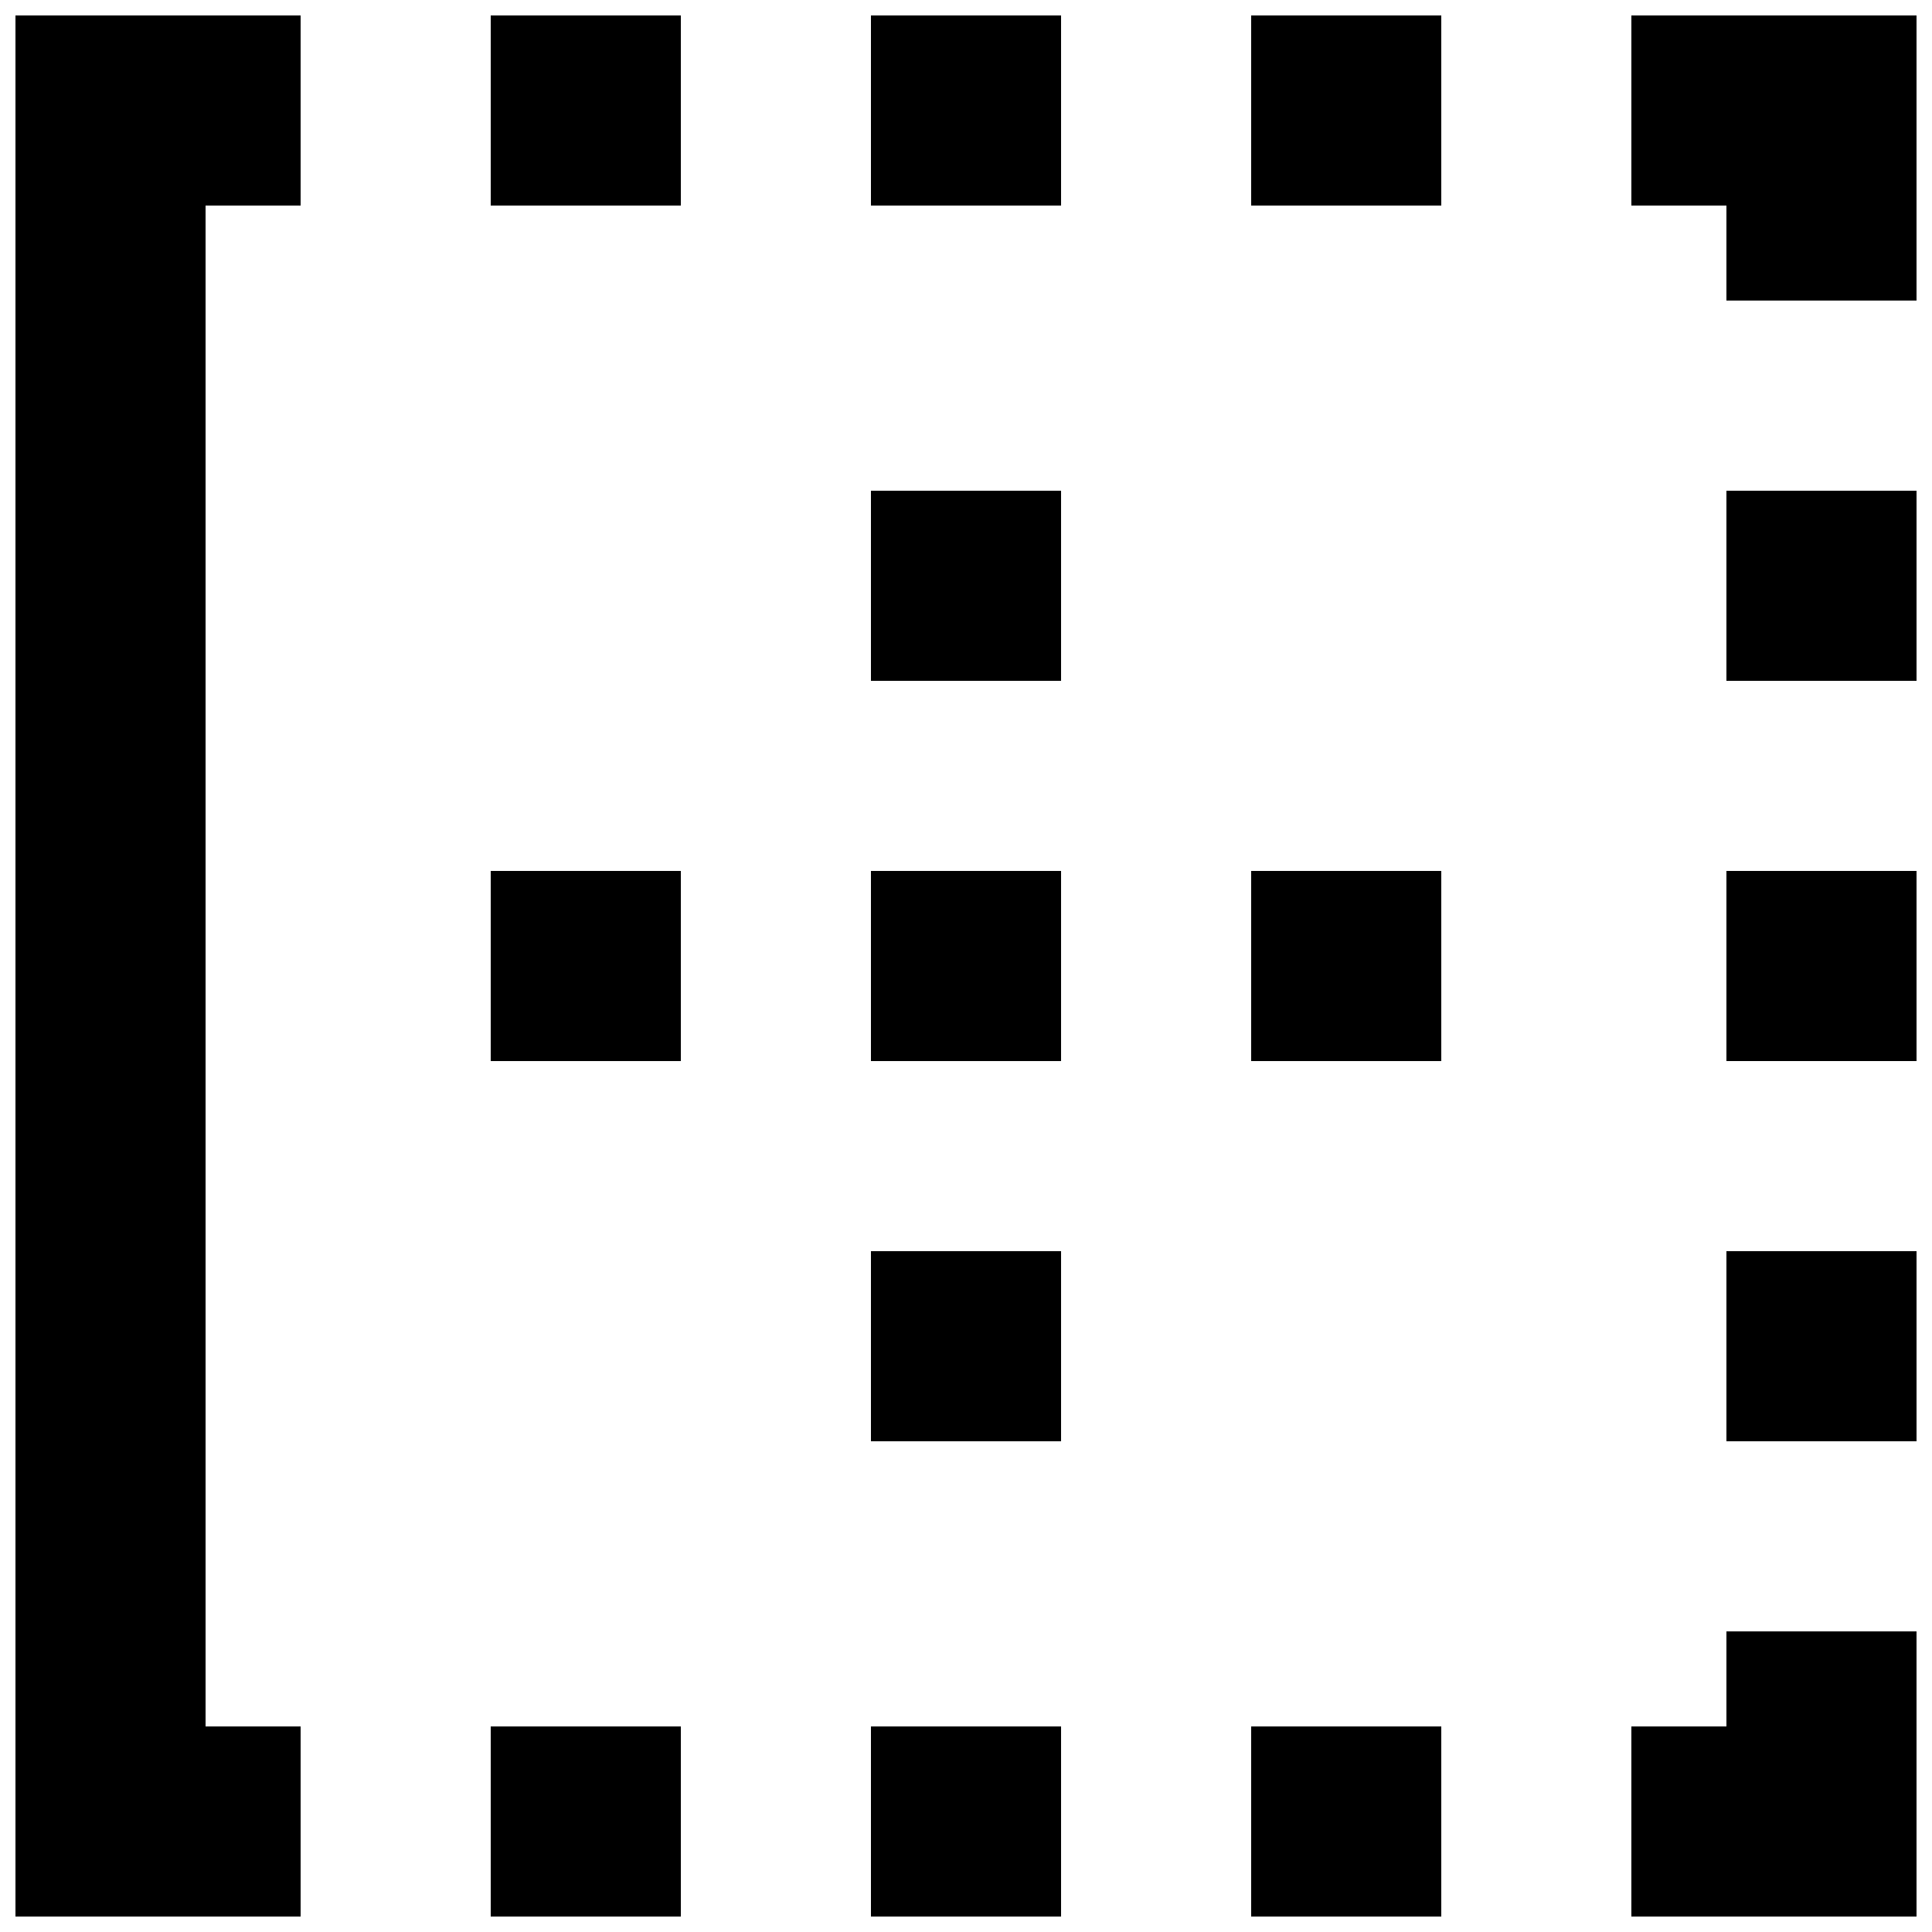
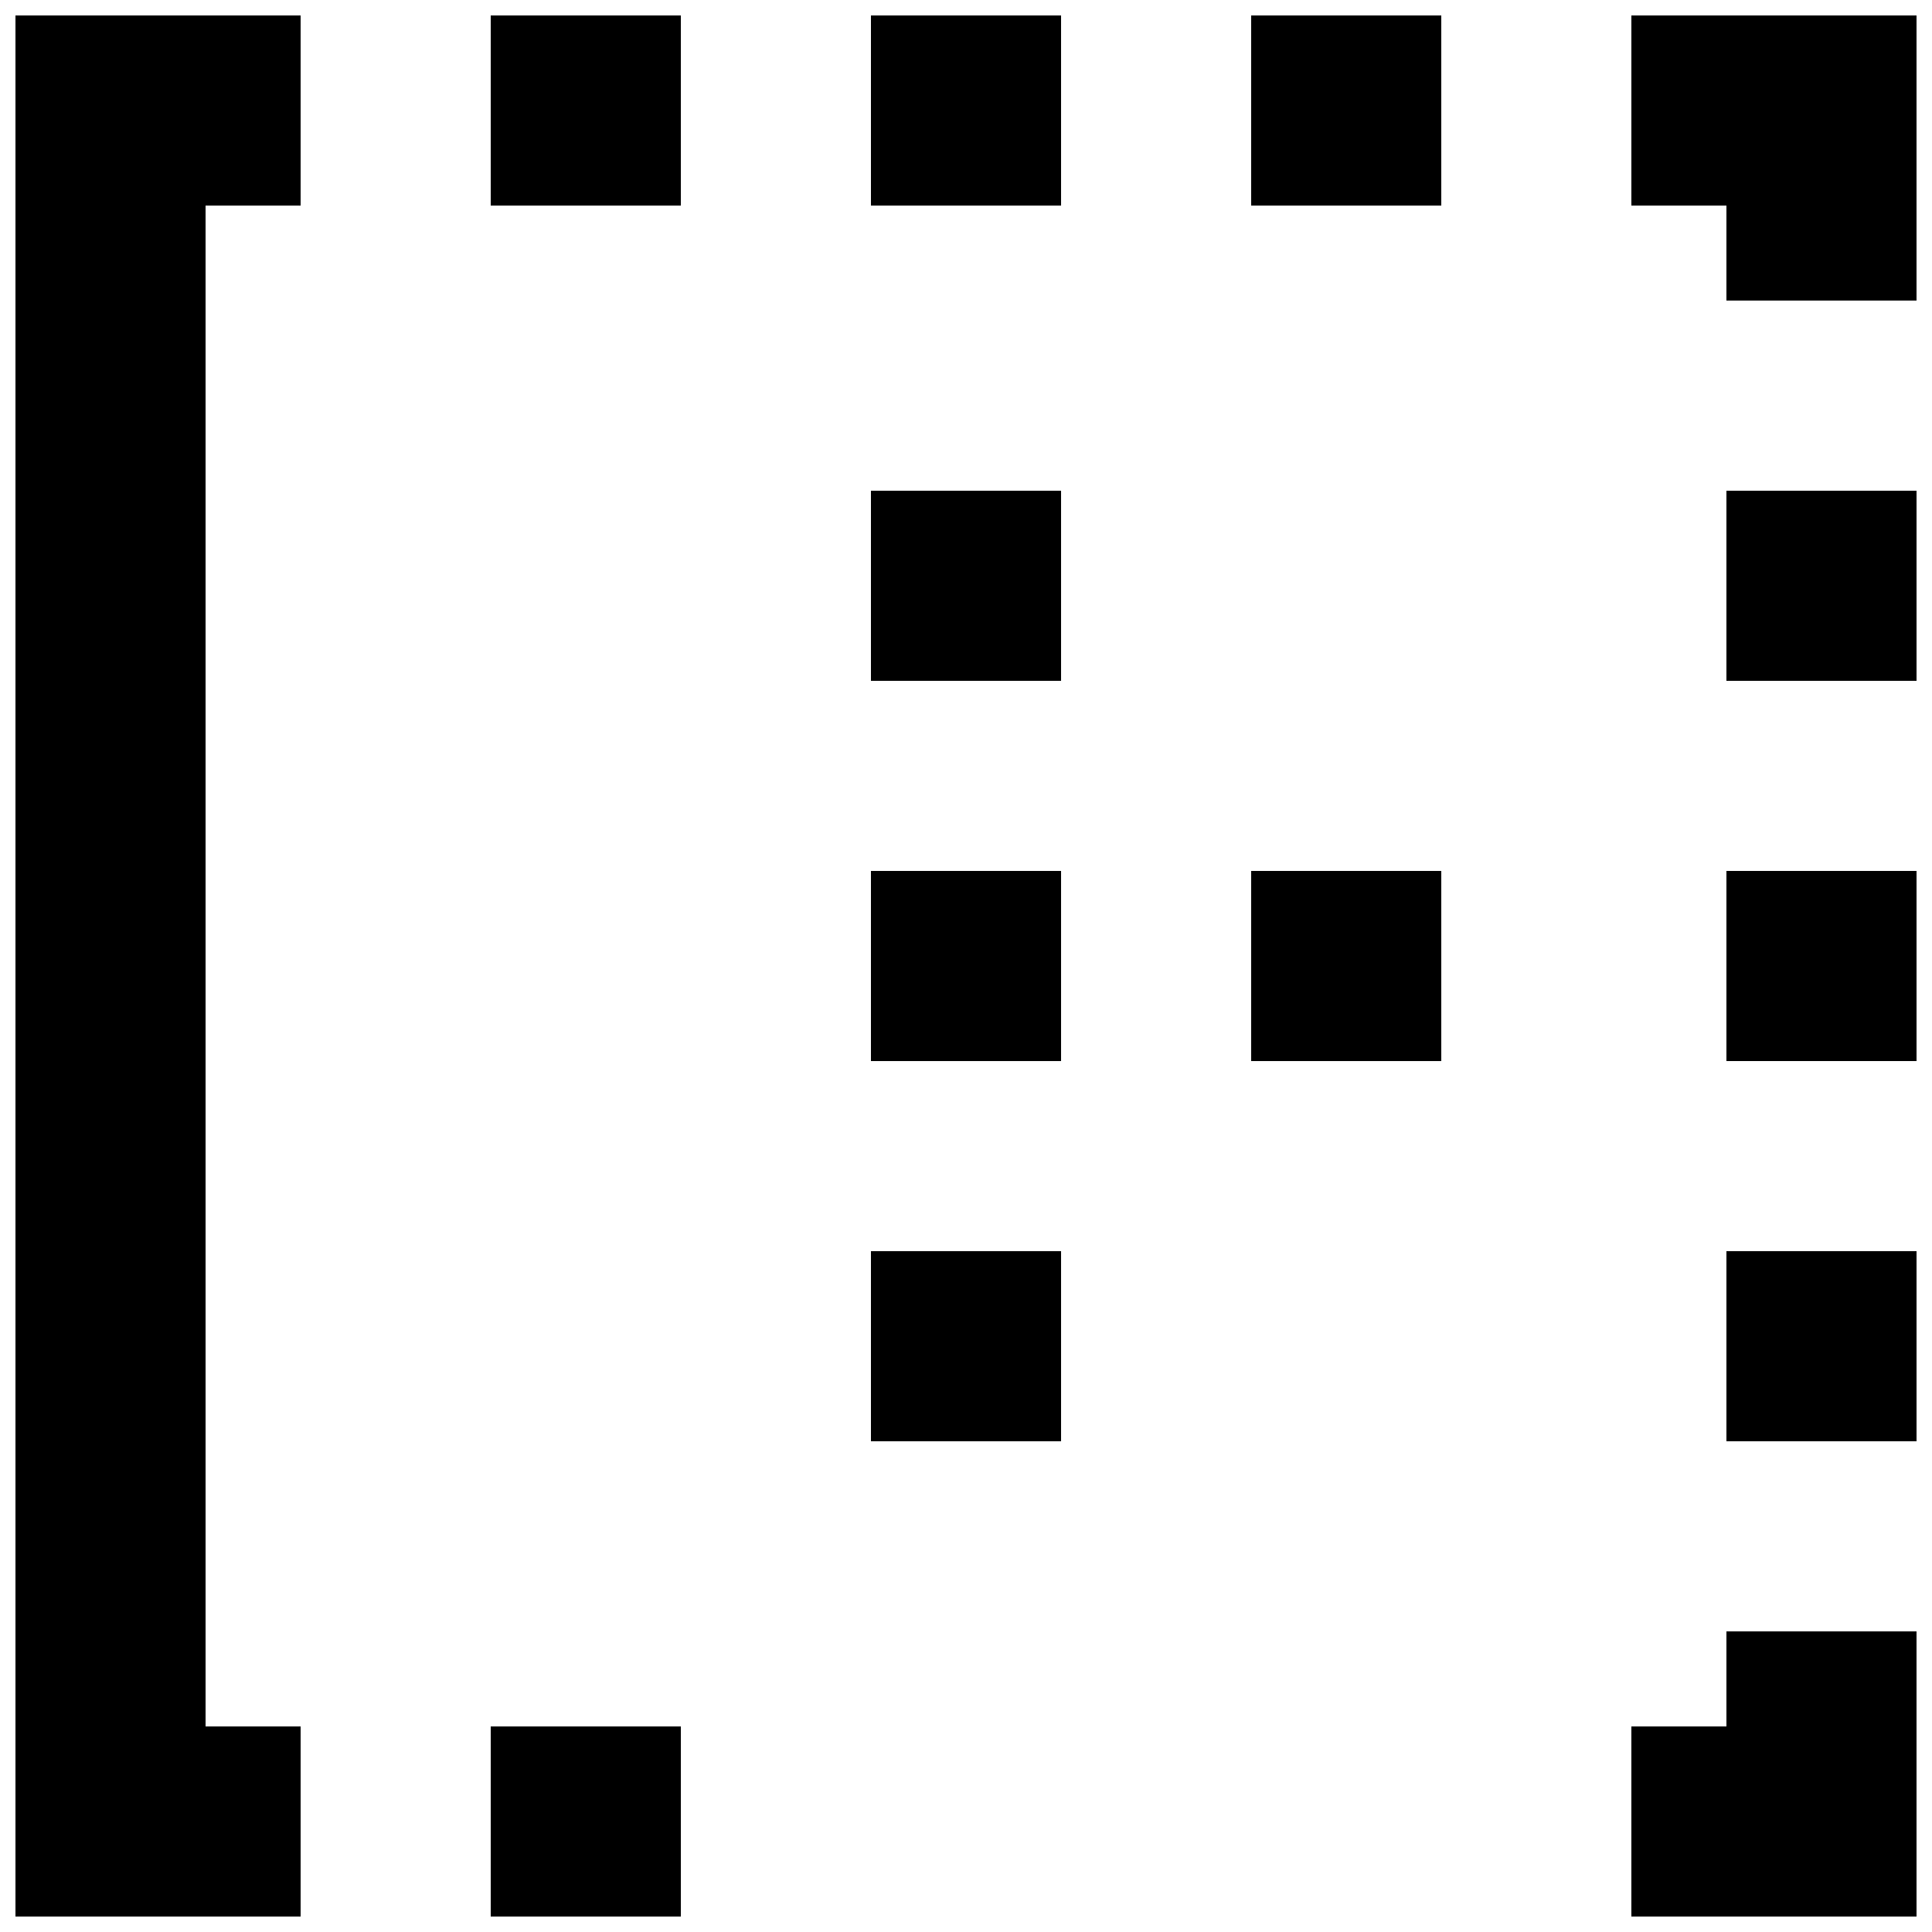
<svg xmlns="http://www.w3.org/2000/svg" width="800px" height="800px" version="1.1" viewBox="144 144 512 512">
  <defs>
    <clipPath id="l">
-       <path d="m576 576h75.902v75.902h-75.902z" />
+       <path d="m576 576h75.902v75.902h-75.902" />
    </clipPath>
    <clipPath id="h">
-       <path d="m475 601h51v50.902h-51z" />
-     </clipPath>
+       </clipPath>
    <clipPath id="g">
      <path d="m374 601h52v50.902h-52z" />
    </clipPath>
    <clipPath id="f">
      <path d="m274 601h51v50.902h-51z" />
    </clipPath>
    <clipPath id="e">
      <path d="m148.09 148.09h75.906v503.81h-75.906z" />
    </clipPath>
    <clipPath id="d">
      <path d="m274 148.09h51v50.906h-51z" />
    </clipPath>
    <clipPath id="c">
      <path d="m374 148.09h52v50.906h-52z" />
    </clipPath>
    <clipPath id="b">
      <path d="m475 148.09h51v50.906h-51z" />
    </clipPath>
    <clipPath id="a">
      <path d="m601 274h50.902v51h-50.902z" />
    </clipPath>
    <clipPath id="k">
      <path d="m601 374h50.902v52h-50.902z" />
    </clipPath>
    <clipPath id="j">
      <path d="m601 475h50.902v51h-50.902z" />
    </clipPath>
    <clipPath id="i">
      <path d="m576 148.09h75.902v75.906h-75.902z" />
    </clipPath>
  </defs>
  <g clip-path="url(#l)">
    <path d="m601.52 576.33v25.191h-25.191v50.379h75.57v-75.57z" />
  </g>
  <g clip-path="url(#h)">
-     <path d="m475.57 601.52h50.383v50.383h-50.383z" />
-   </g>
+     </g>
  <g clip-path="url(#g)">
-     <path d="m374.81 601.52h50.383v50.383h-50.383z" />
-   </g>
+     </g>
  <g clip-path="url(#f)">
    <path d="m274.05 601.52h50.383v50.383h-50.383z" />
  </g>
  <g clip-path="url(#e)">
    <path d="m198.48 198.48h25.188v-50.383h-75.57v503.81h75.57v-50.379h-25.188z" />
  </g>
  <g clip-path="url(#d)">
    <path d="m274.05 148.09h50.383v50.383h-50.383z" />
  </g>
  <g clip-path="url(#c)">
    <path d="m374.81 148.09h50.383v50.383h-50.383z" />
  </g>
  <g clip-path="url(#b)">
    <path d="m475.57 148.09h50.383v50.383h-50.383z" />
  </g>
  <g clip-path="url(#a)">
    <path d="m601.52 274.05h50.383v50.383h-50.383z" />
  </g>
  <g clip-path="url(#k)">
    <path d="m601.52 374.81h50.383v50.383h-50.383z" />
  </g>
  <g clip-path="url(#j)">
    <path d="m601.52 475.57h50.383v50.383h-50.383z" />
  </g>
  <g clip-path="url(#i)">
    <path d="m601.52 223.66h50.379v-75.57h-75.57v50.383h25.191z" />
  </g>
  <path d="m374.81 274.05h50.383v50.383h-50.383z" />
  <path d="m374.81 374.81h50.383v50.383h-50.383z" />
  <path d="m374.81 475.57h50.383v50.383h-50.383z" />
  <path d="m475.57 374.81h50.383v50.383h-50.383z" />
-   <path d="m274.05 374.81h50.383v50.383h-50.383z" />
</svg>